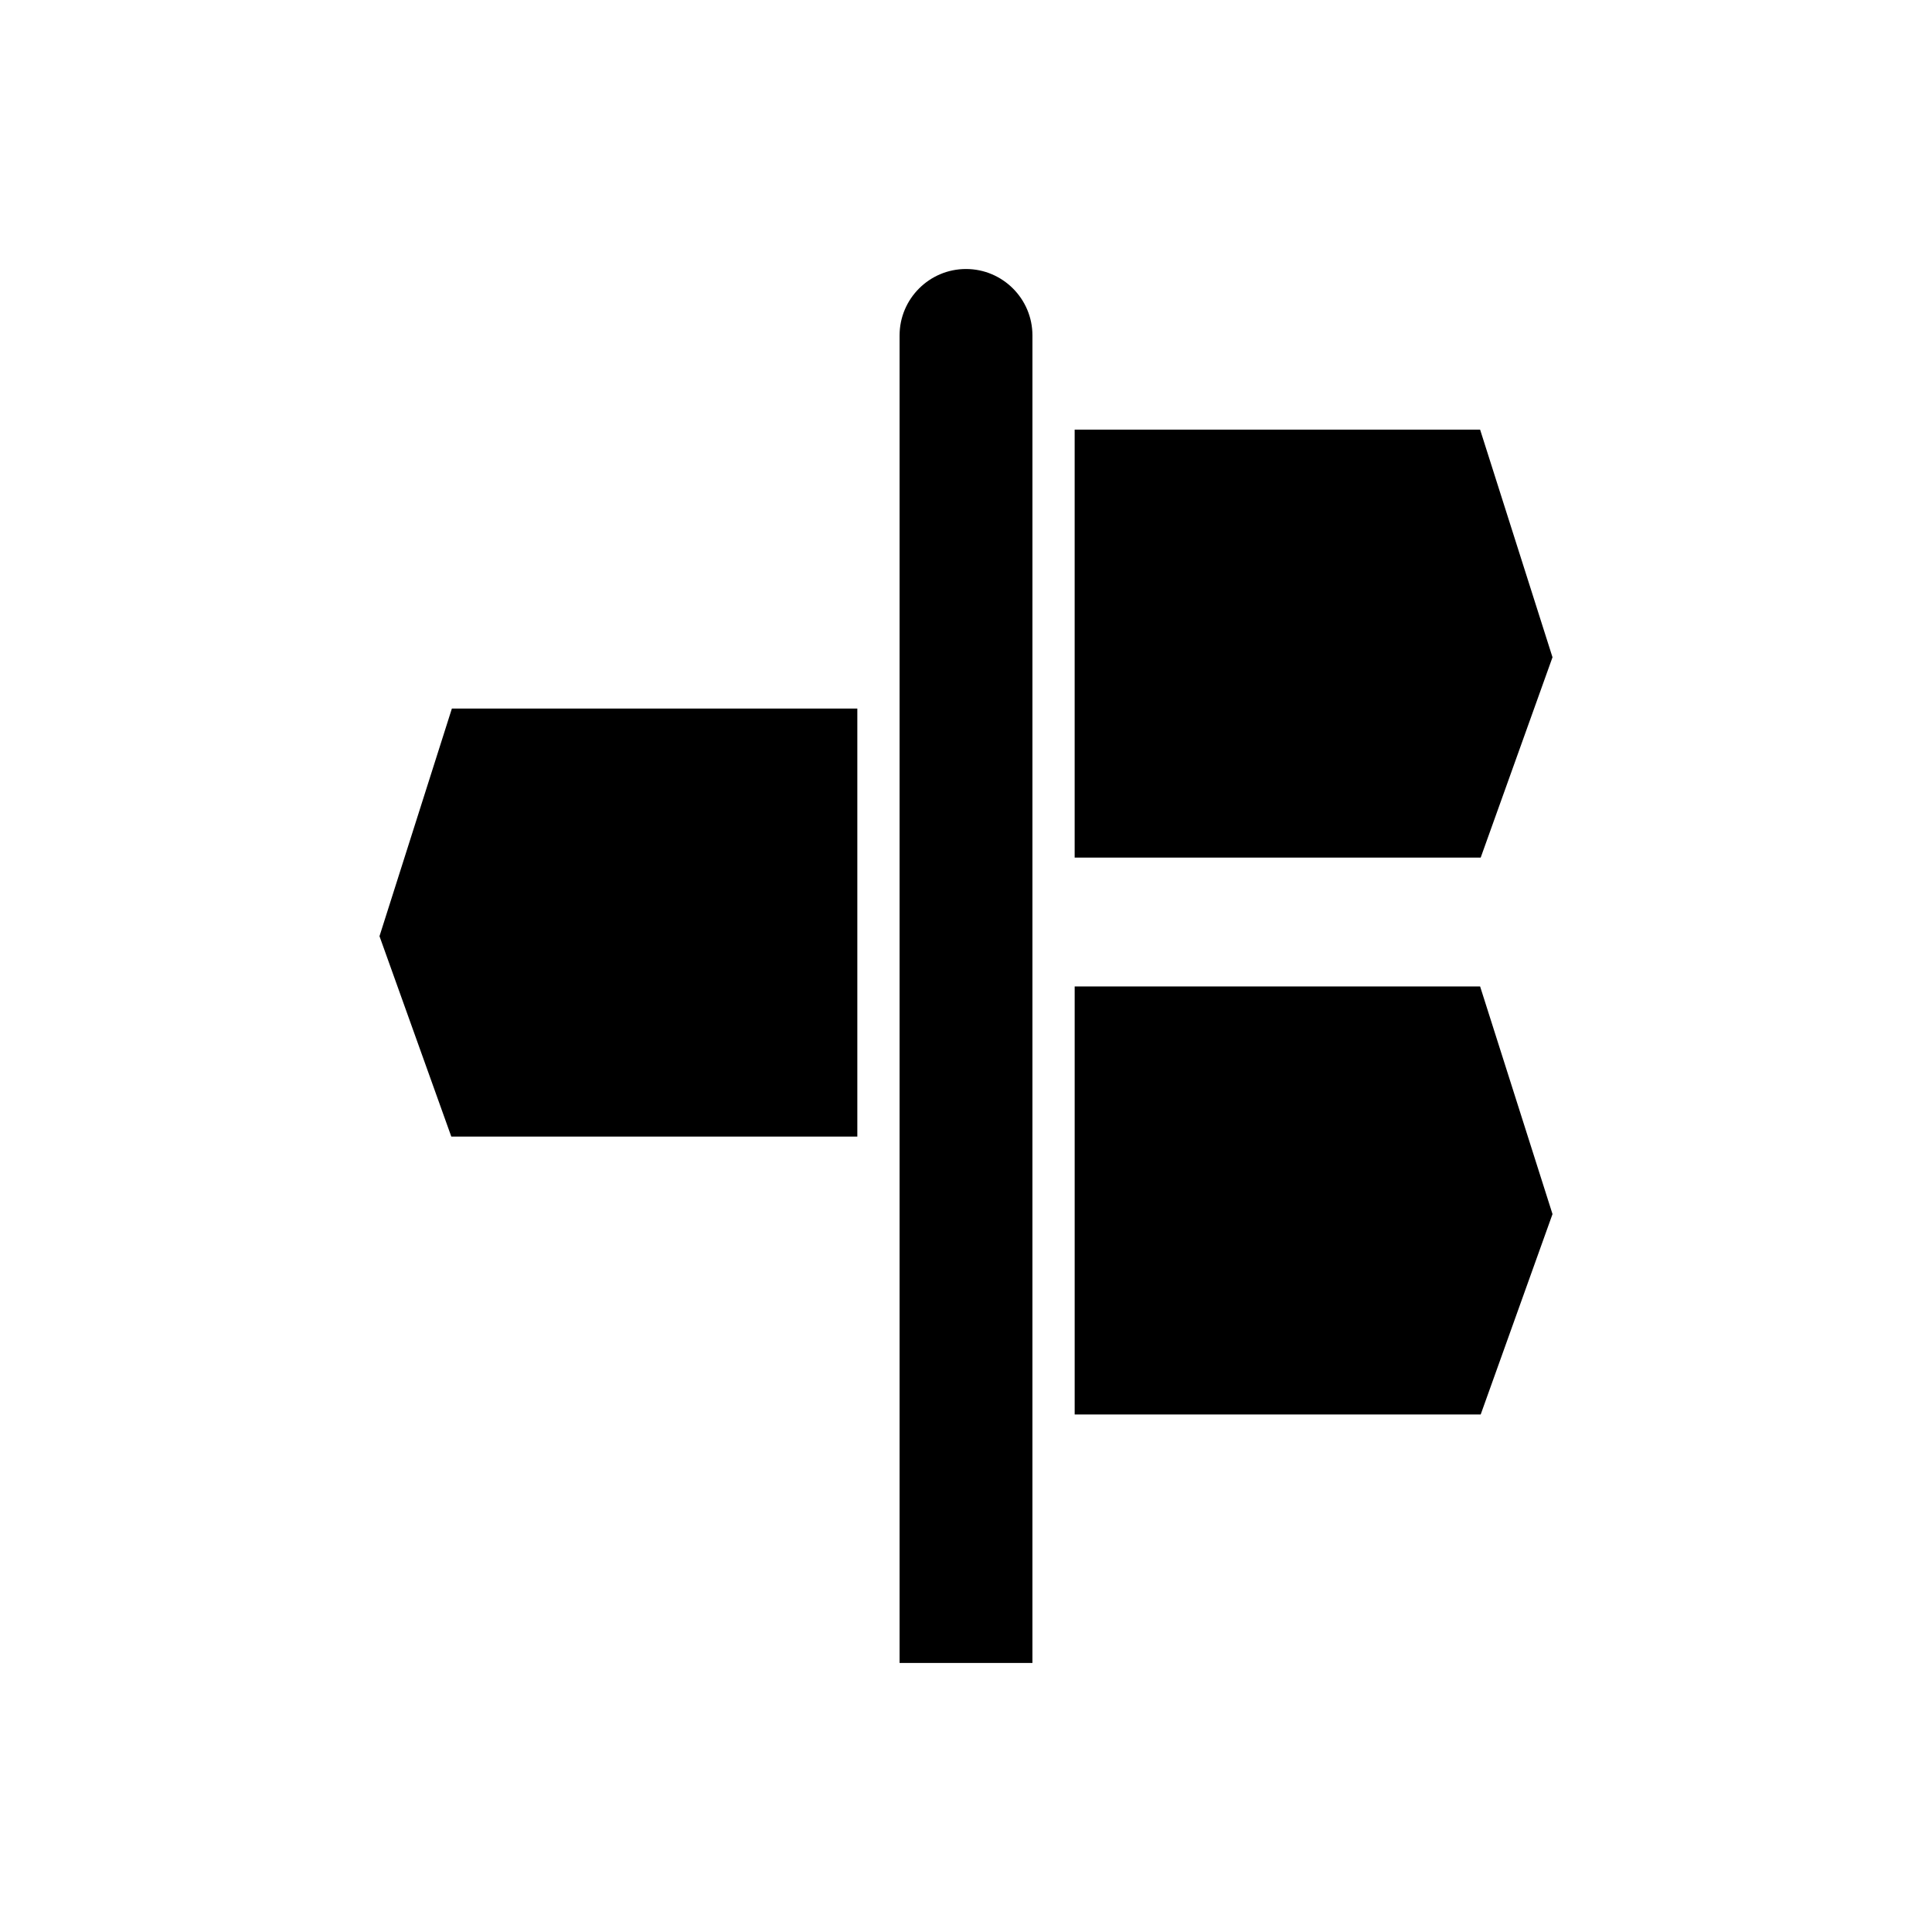
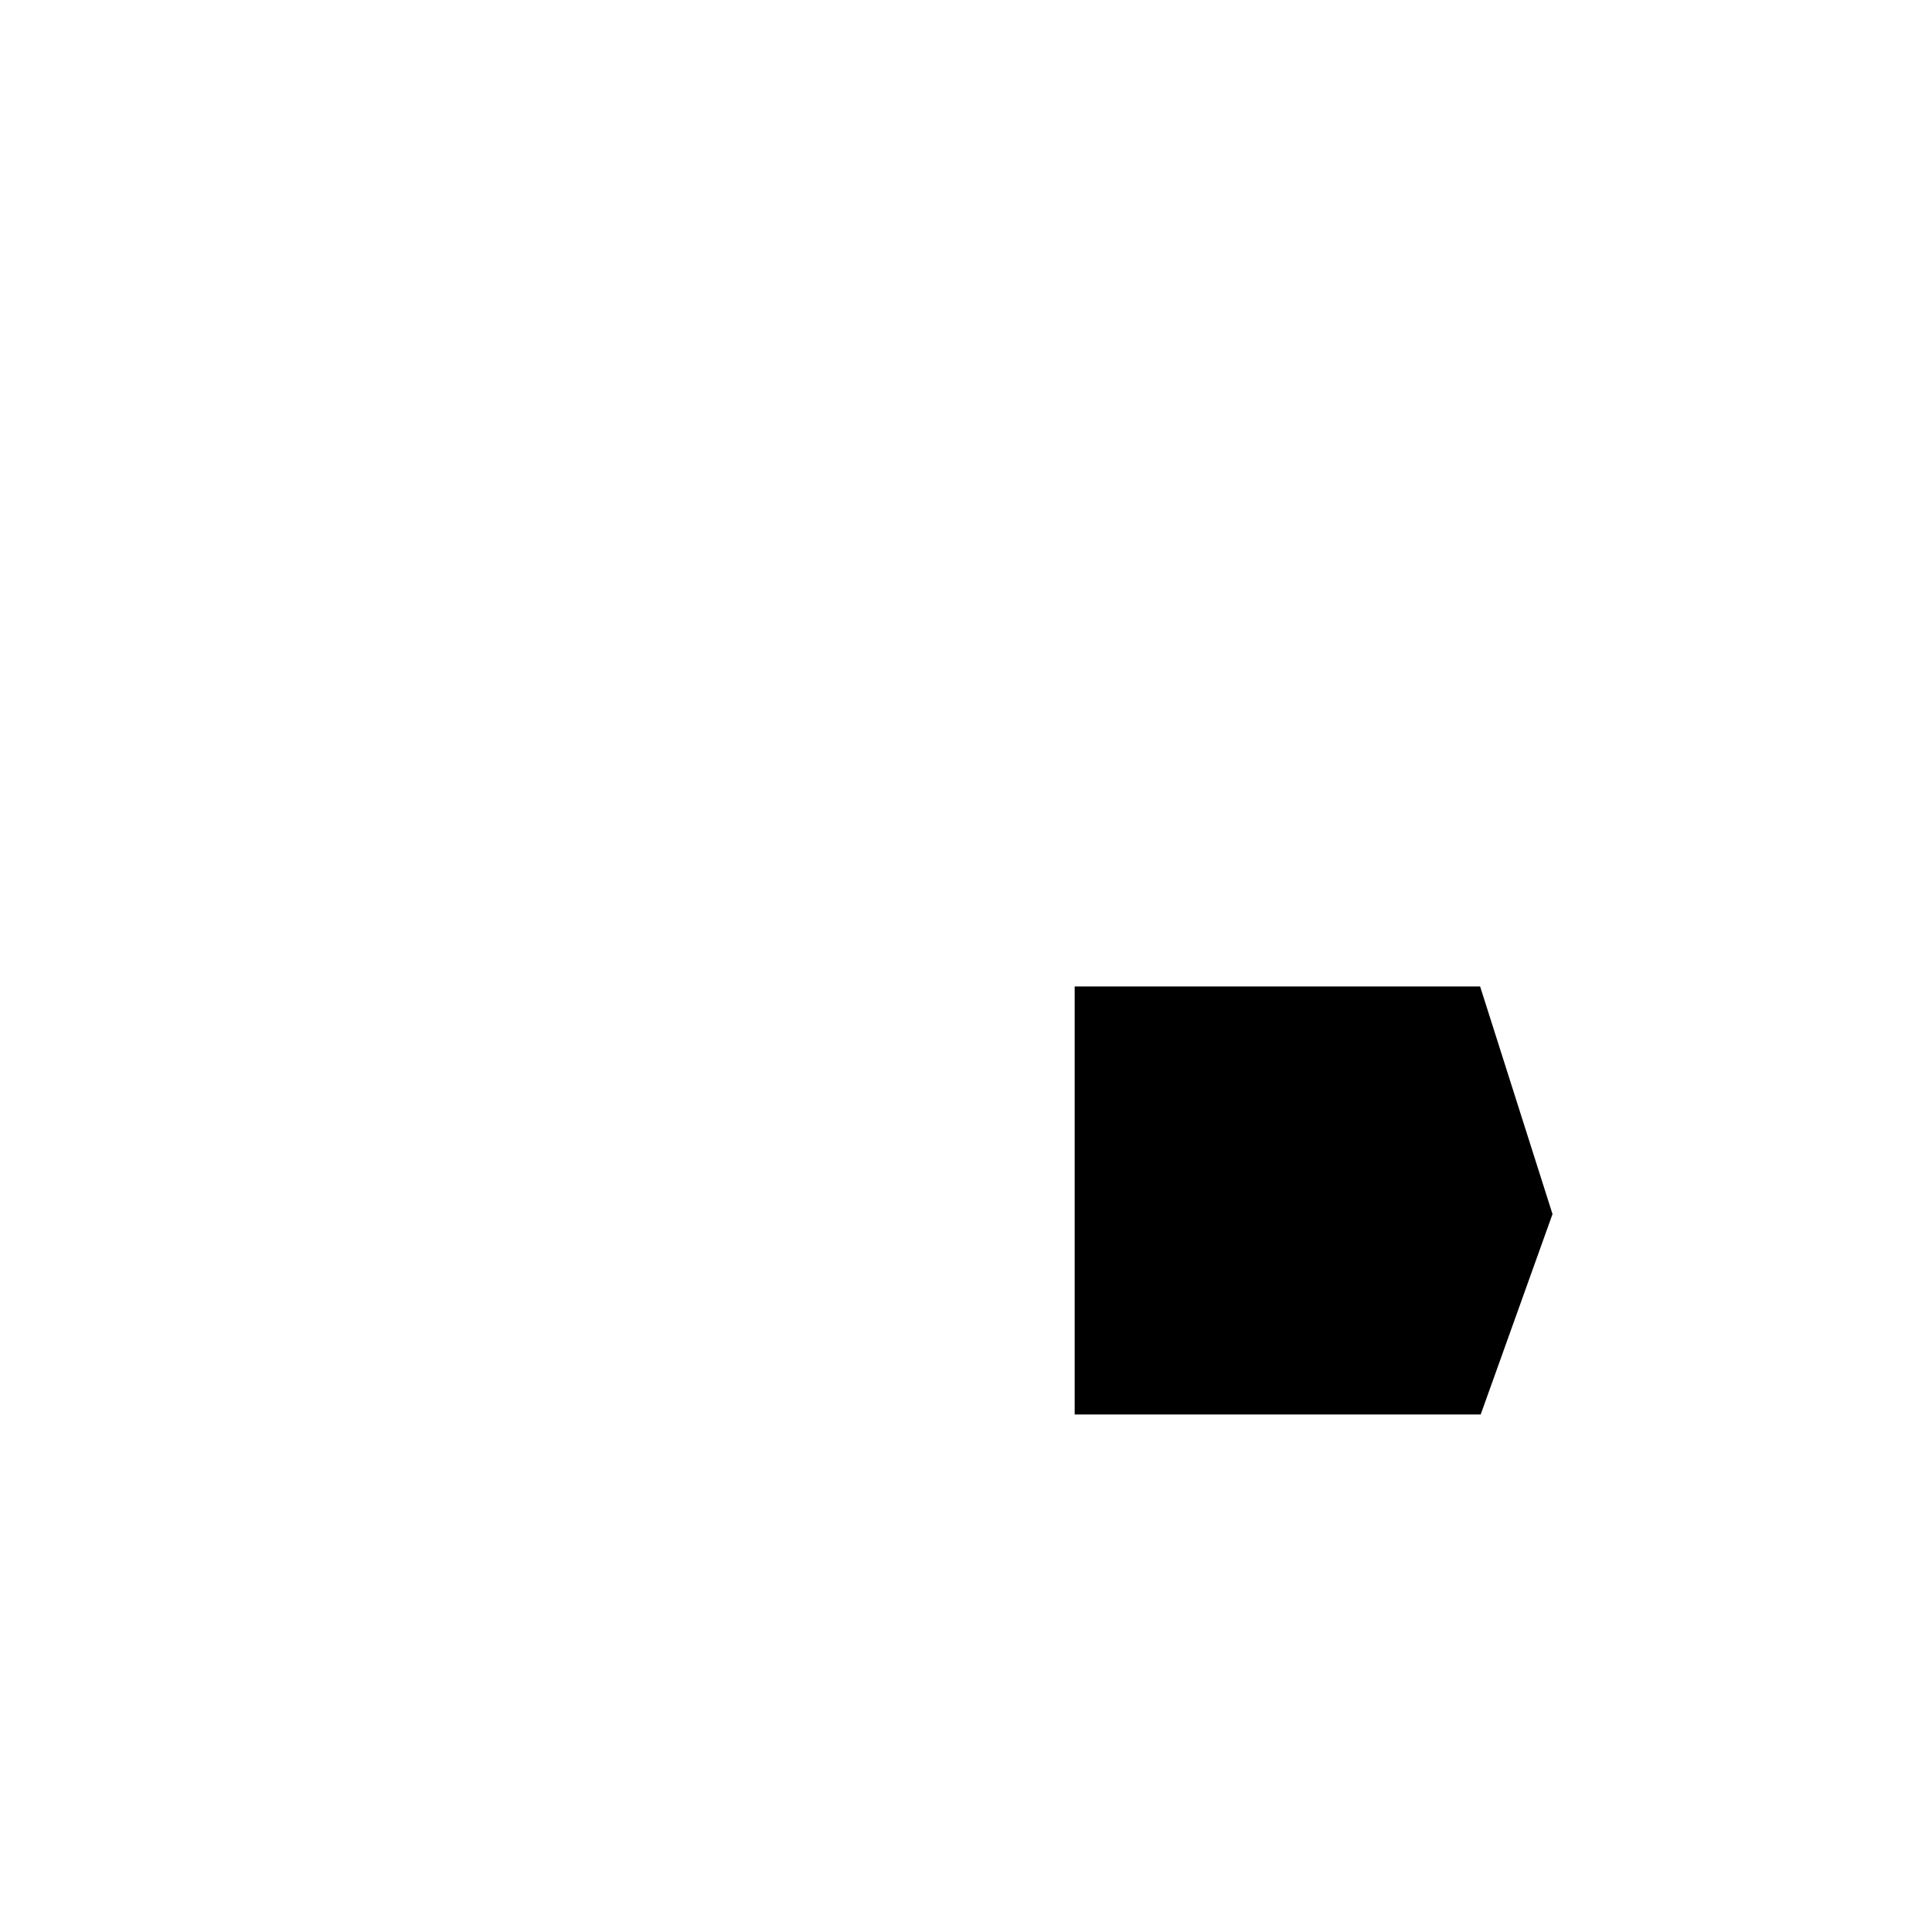
<svg xmlns="http://www.w3.org/2000/svg" fill="#000000" width="800px" height="800px" version="1.1" viewBox="144 144 512 512">
  <g>
-     <path d="m555.43 318.18-19.184-60.32h-107.45v113.42h107.6z" />
    <path d="m428.8 405.42v113.43h107.6l19.031-53.105-19.184-60.324z" />
-     <path d="m400 215.29c-9.703 0-17.602 7.894-17.602 17.598v351.82h35.203l0.004-351.82c0-9.707-7.898-17.598-17.605-17.598z" />
-     <path d="m244.57 392.1 19.031 53.109h107.6v-113.43h-107.45z" />
  </g>
</svg>